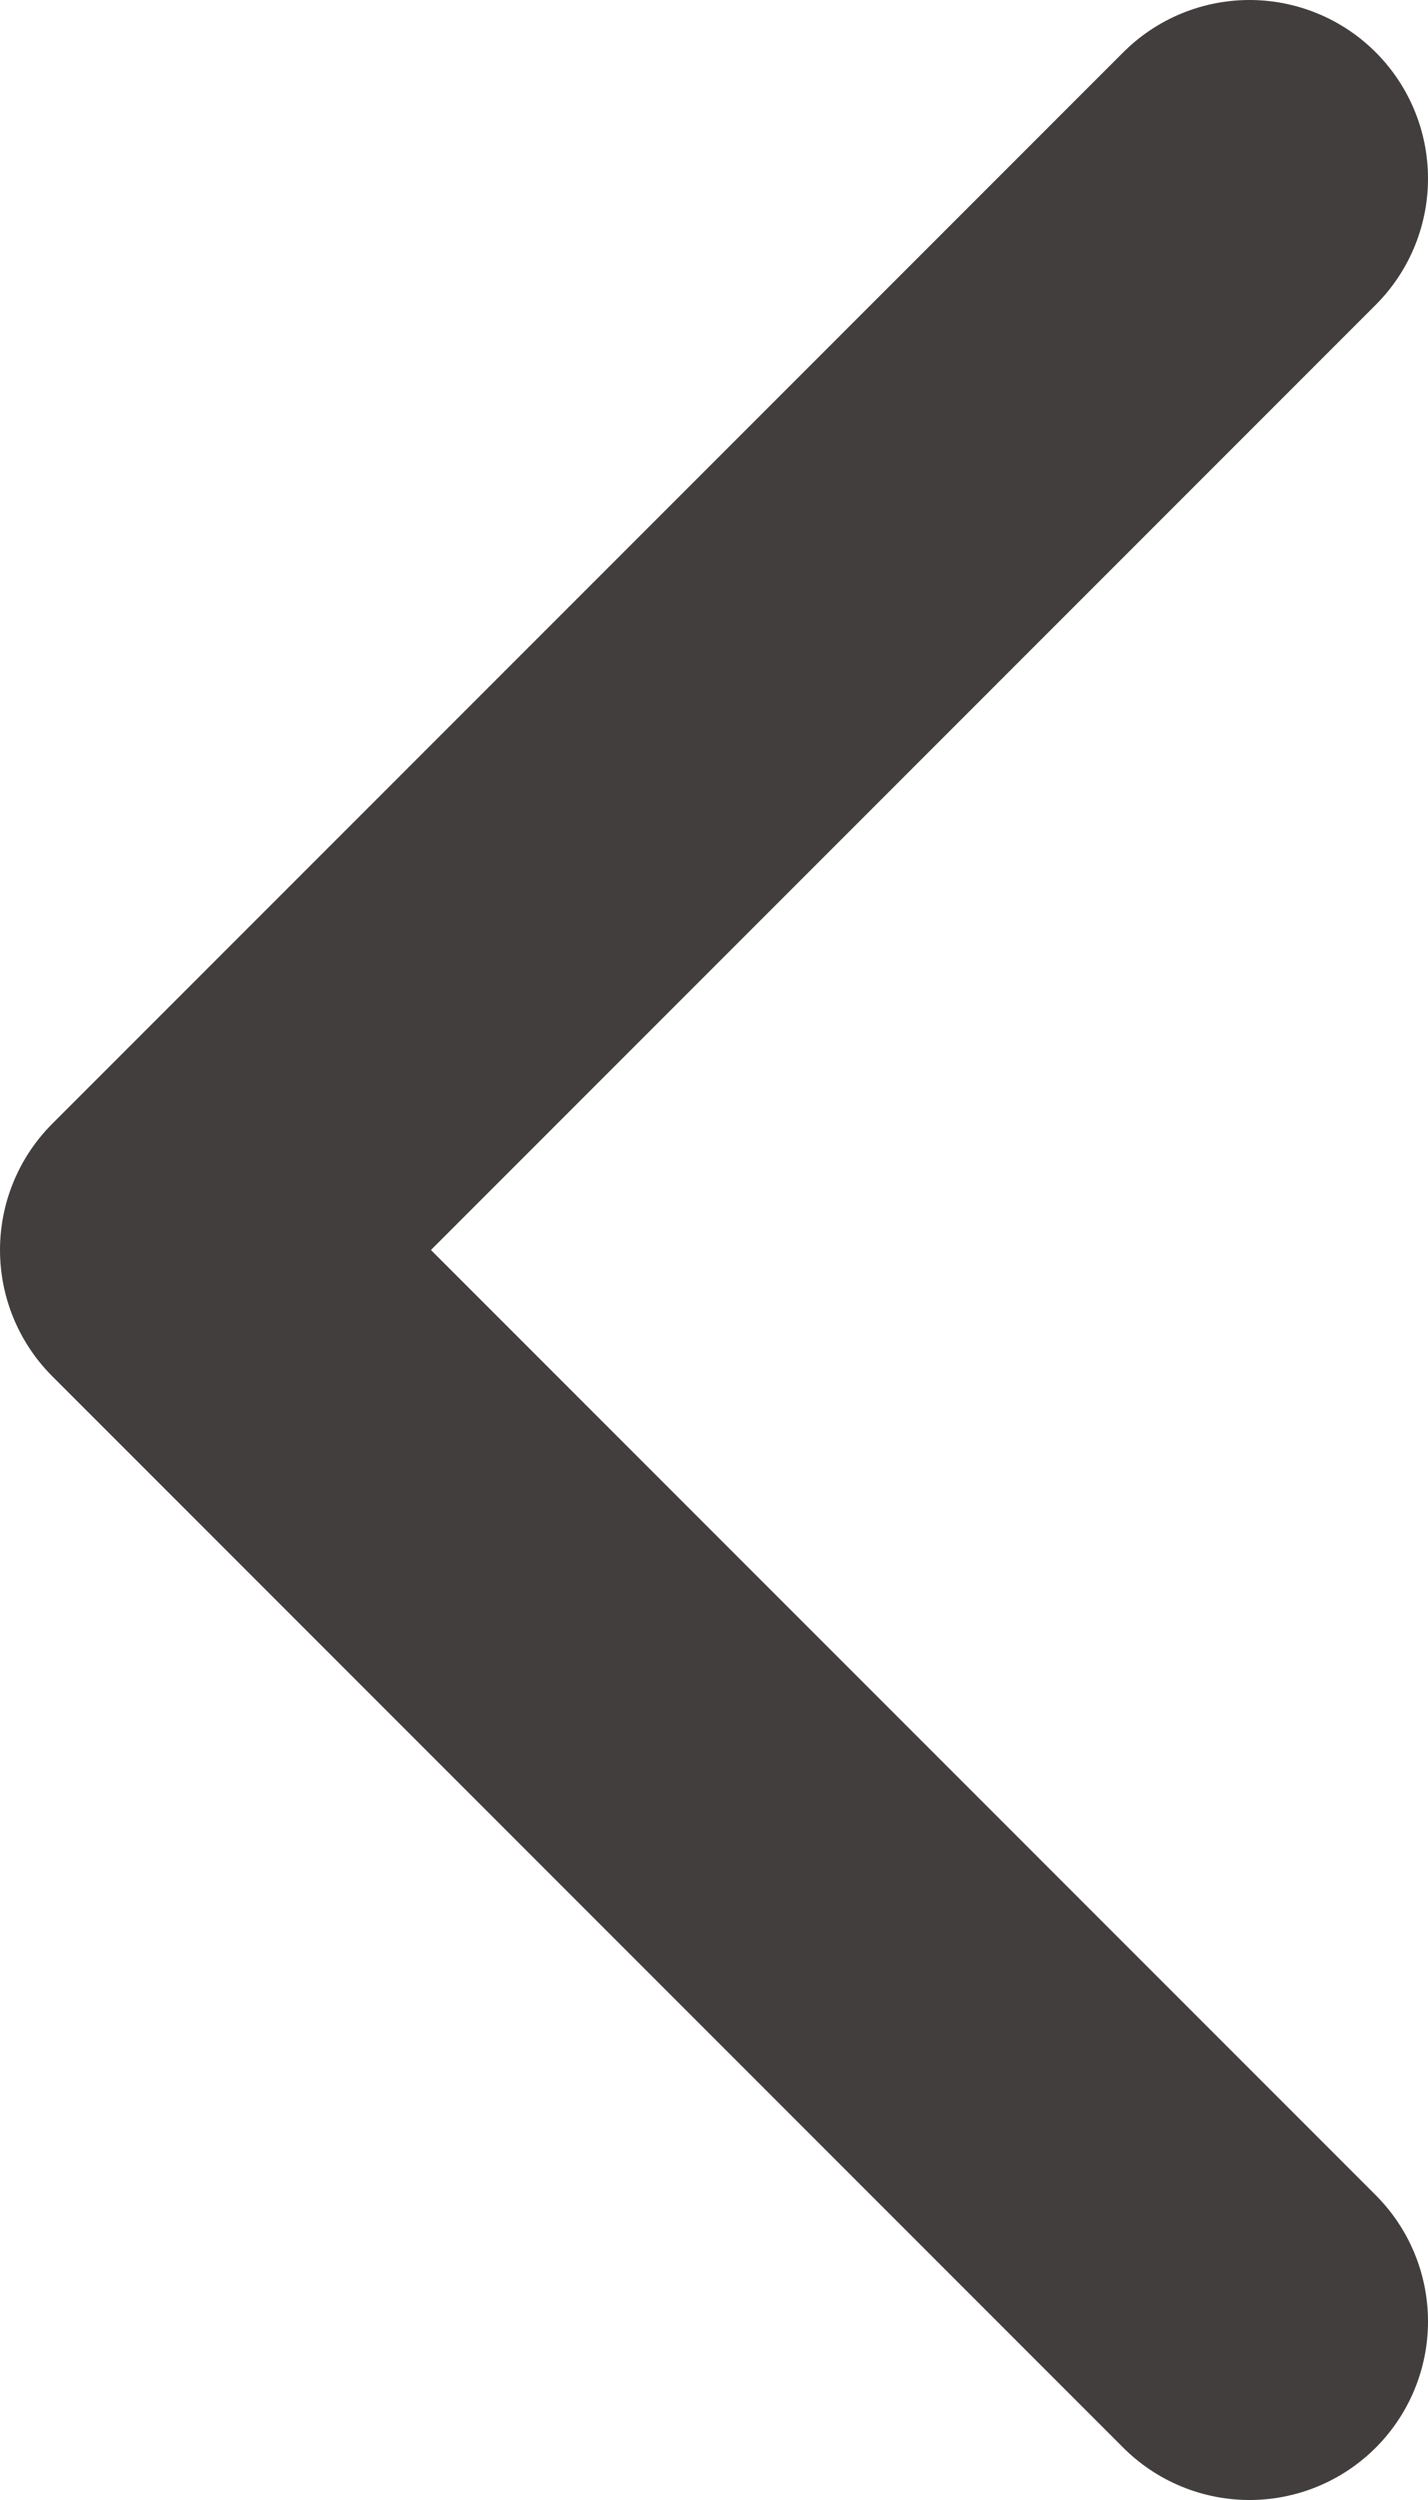
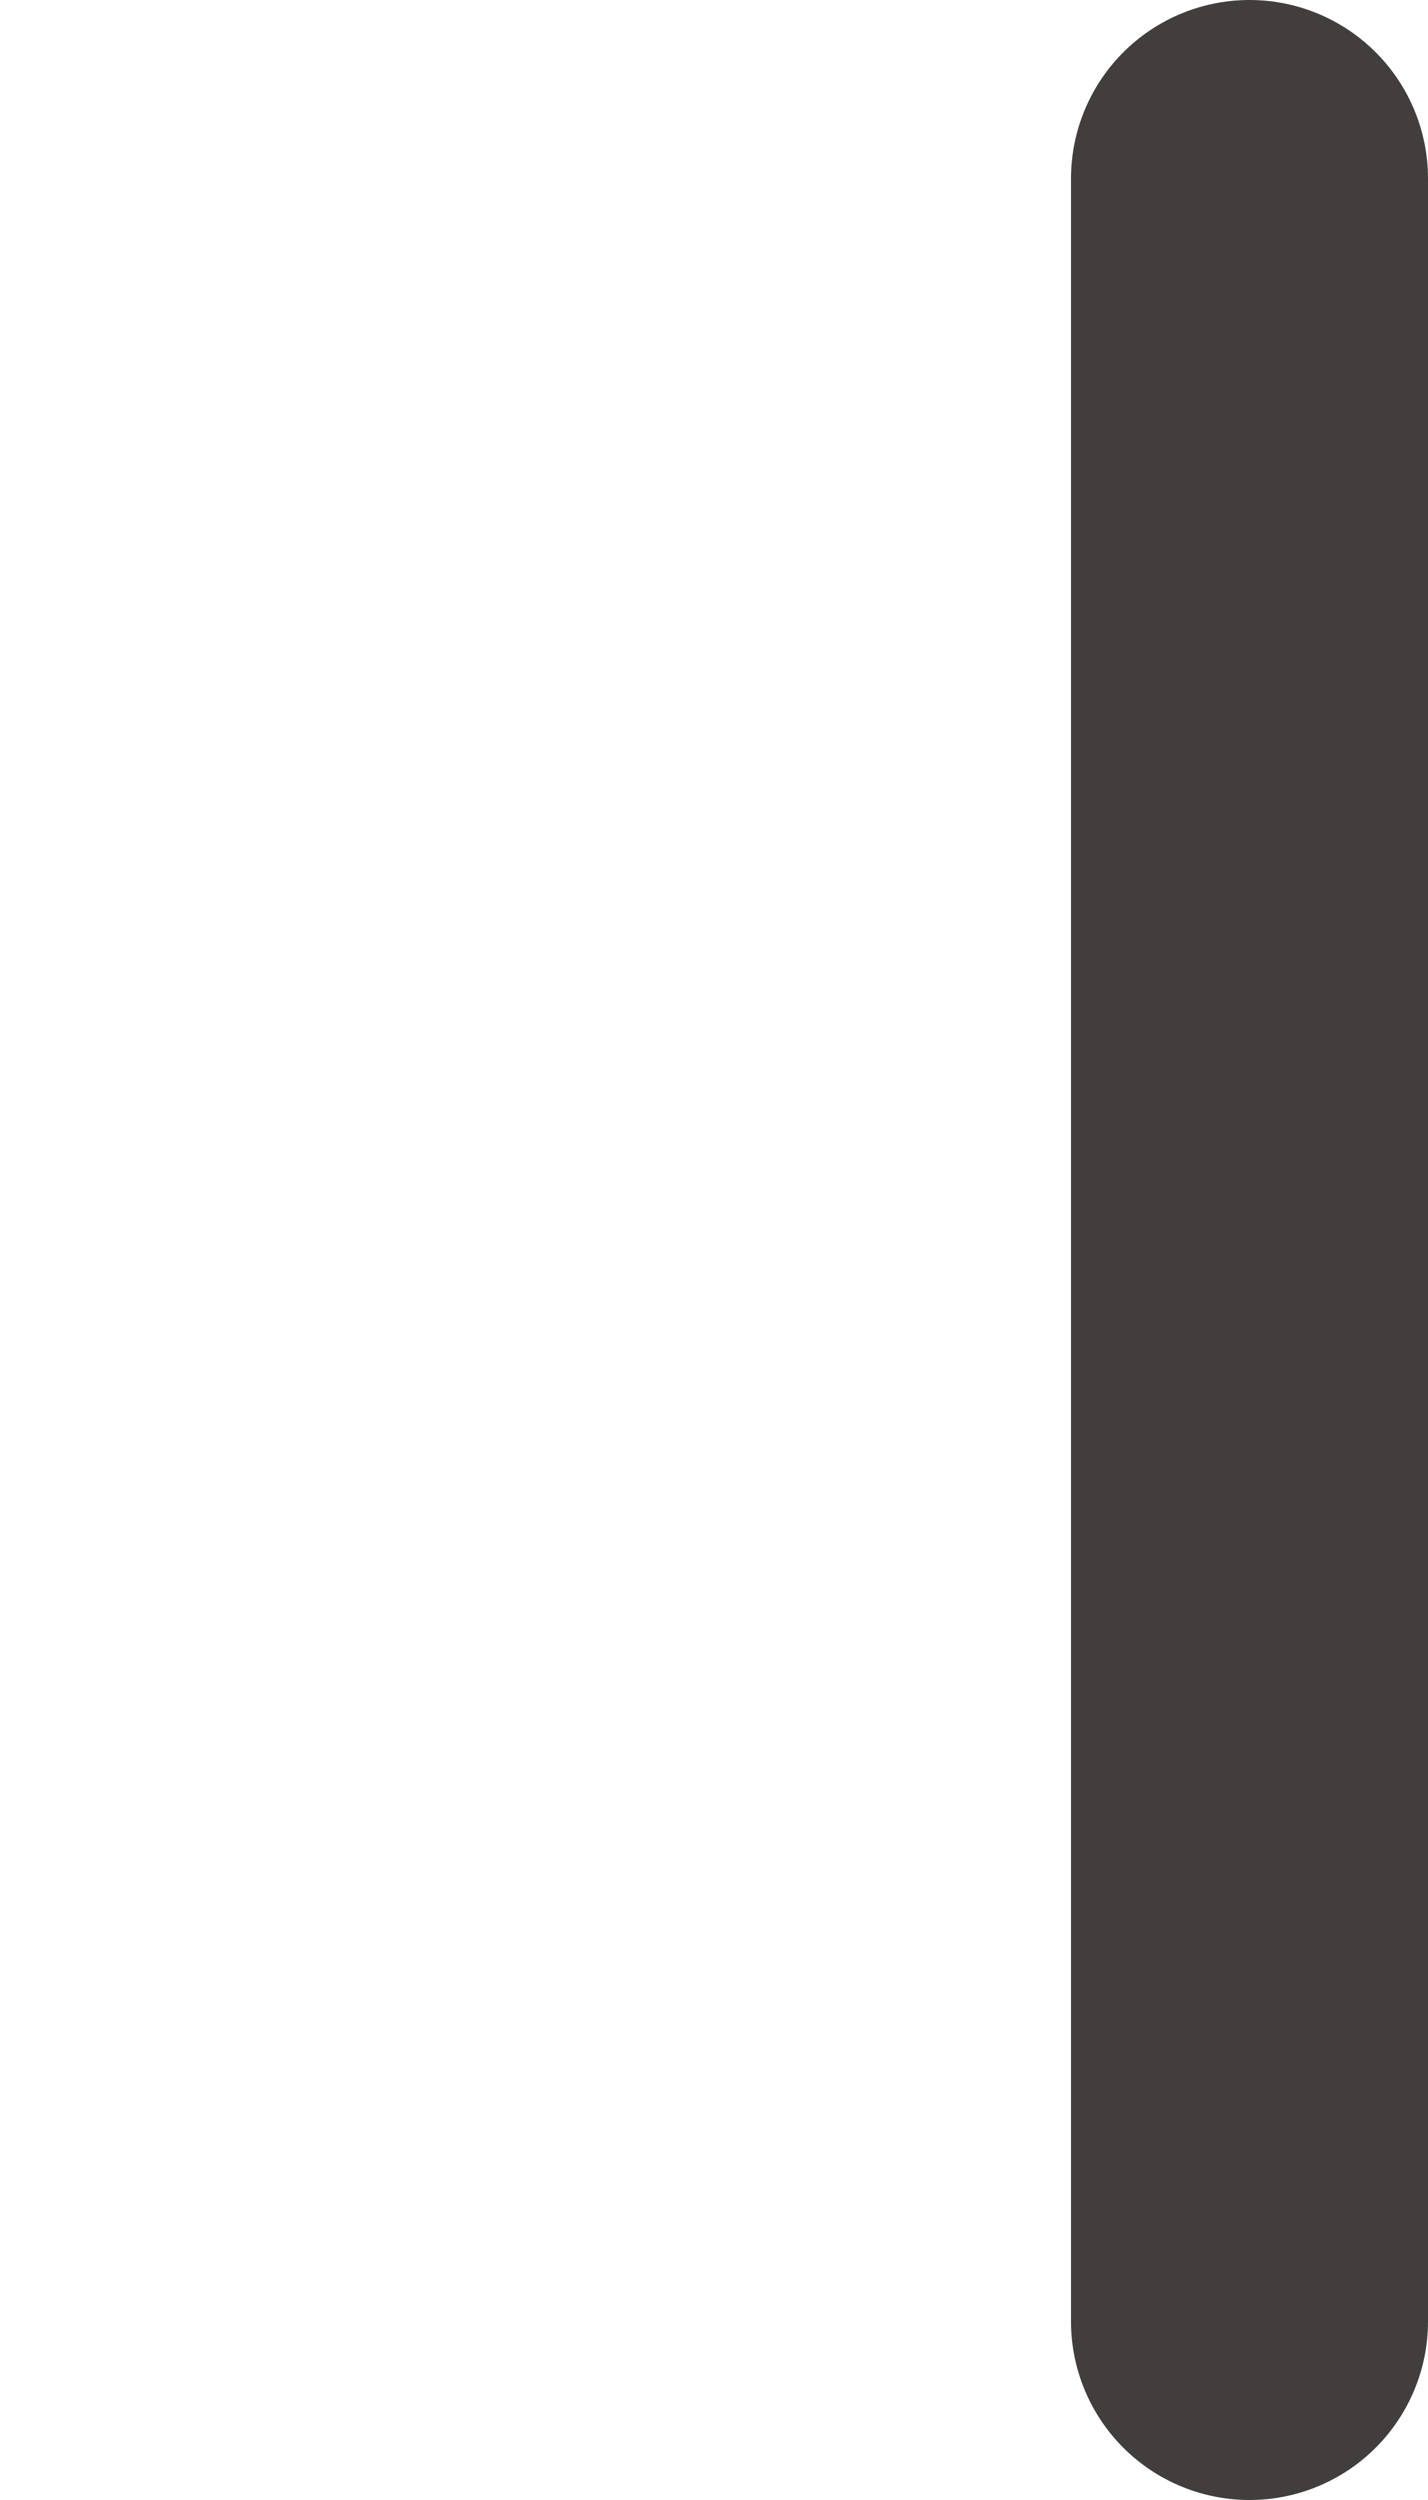
<svg xmlns="http://www.w3.org/2000/svg" width="8" height="14" viewBox="0 0 8 14" fill="none">
-   <path d="M7 13L1 7L7 1" stroke="#413E3D" stroke-width="2" stroke-linecap="round" stroke-linejoin="round" />
+   <path d="M7 13L7 1" stroke="#413E3D" stroke-width="2" stroke-linecap="round" stroke-linejoin="round" />
</svg>